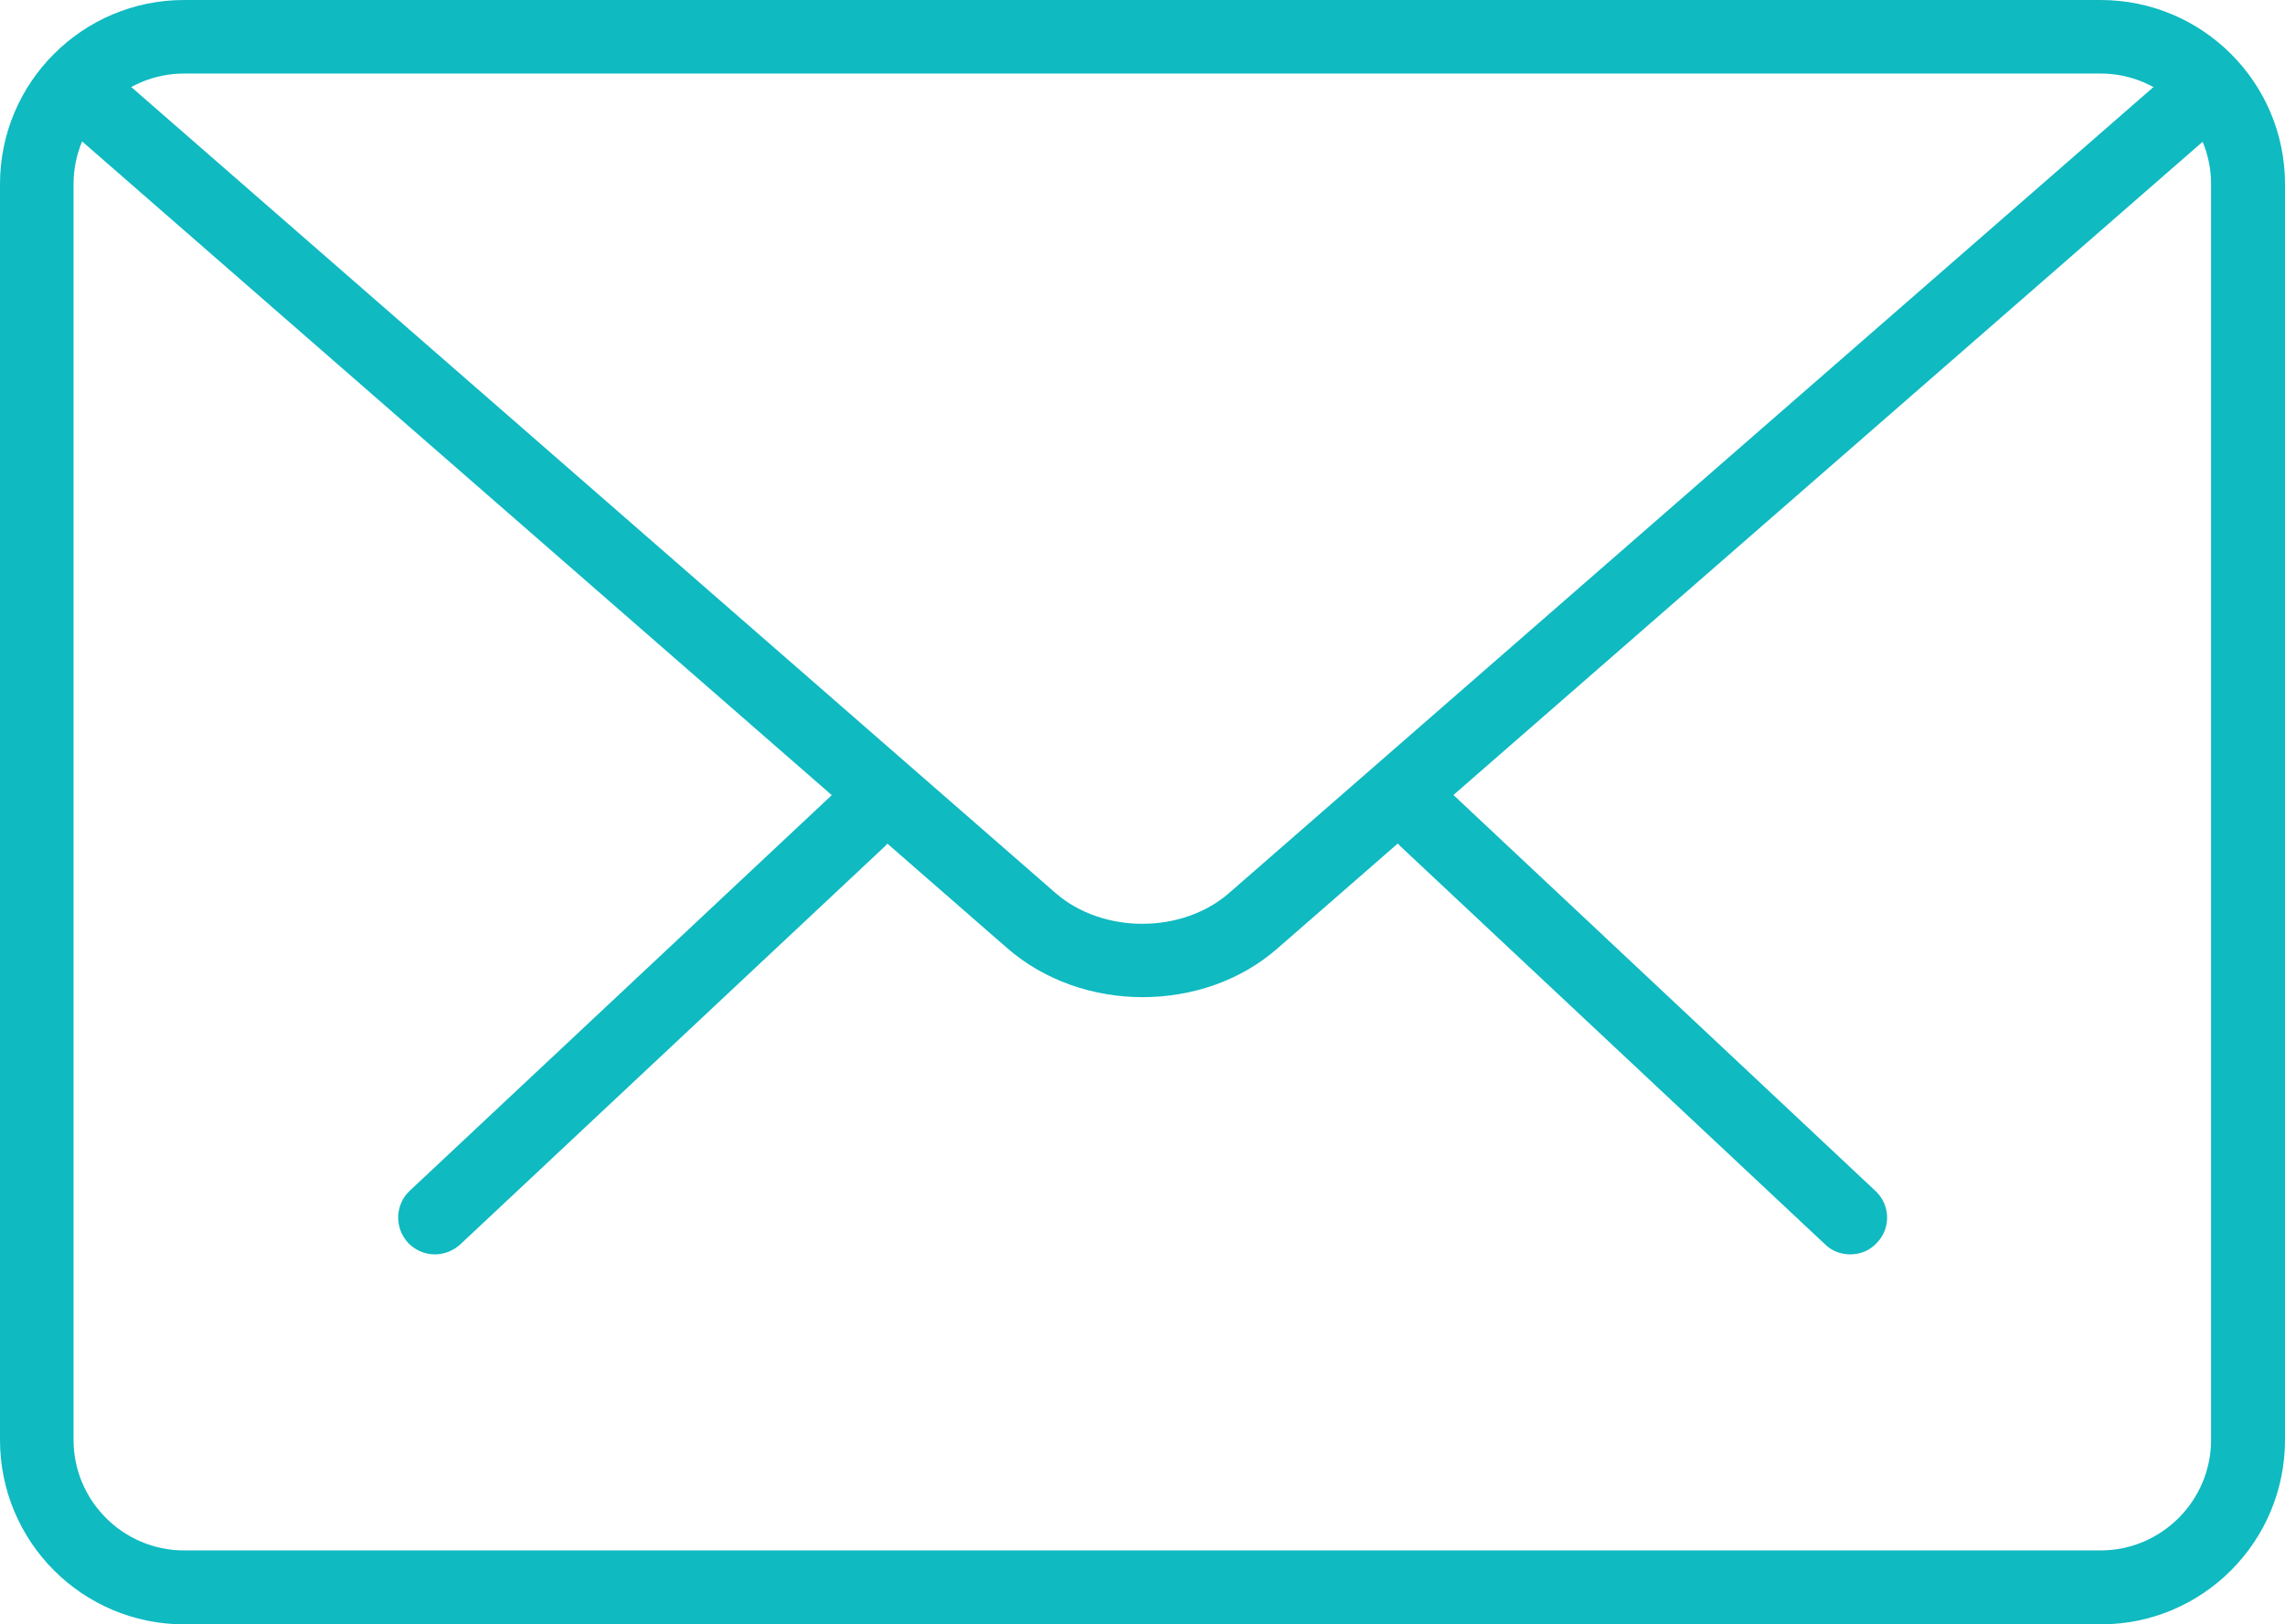
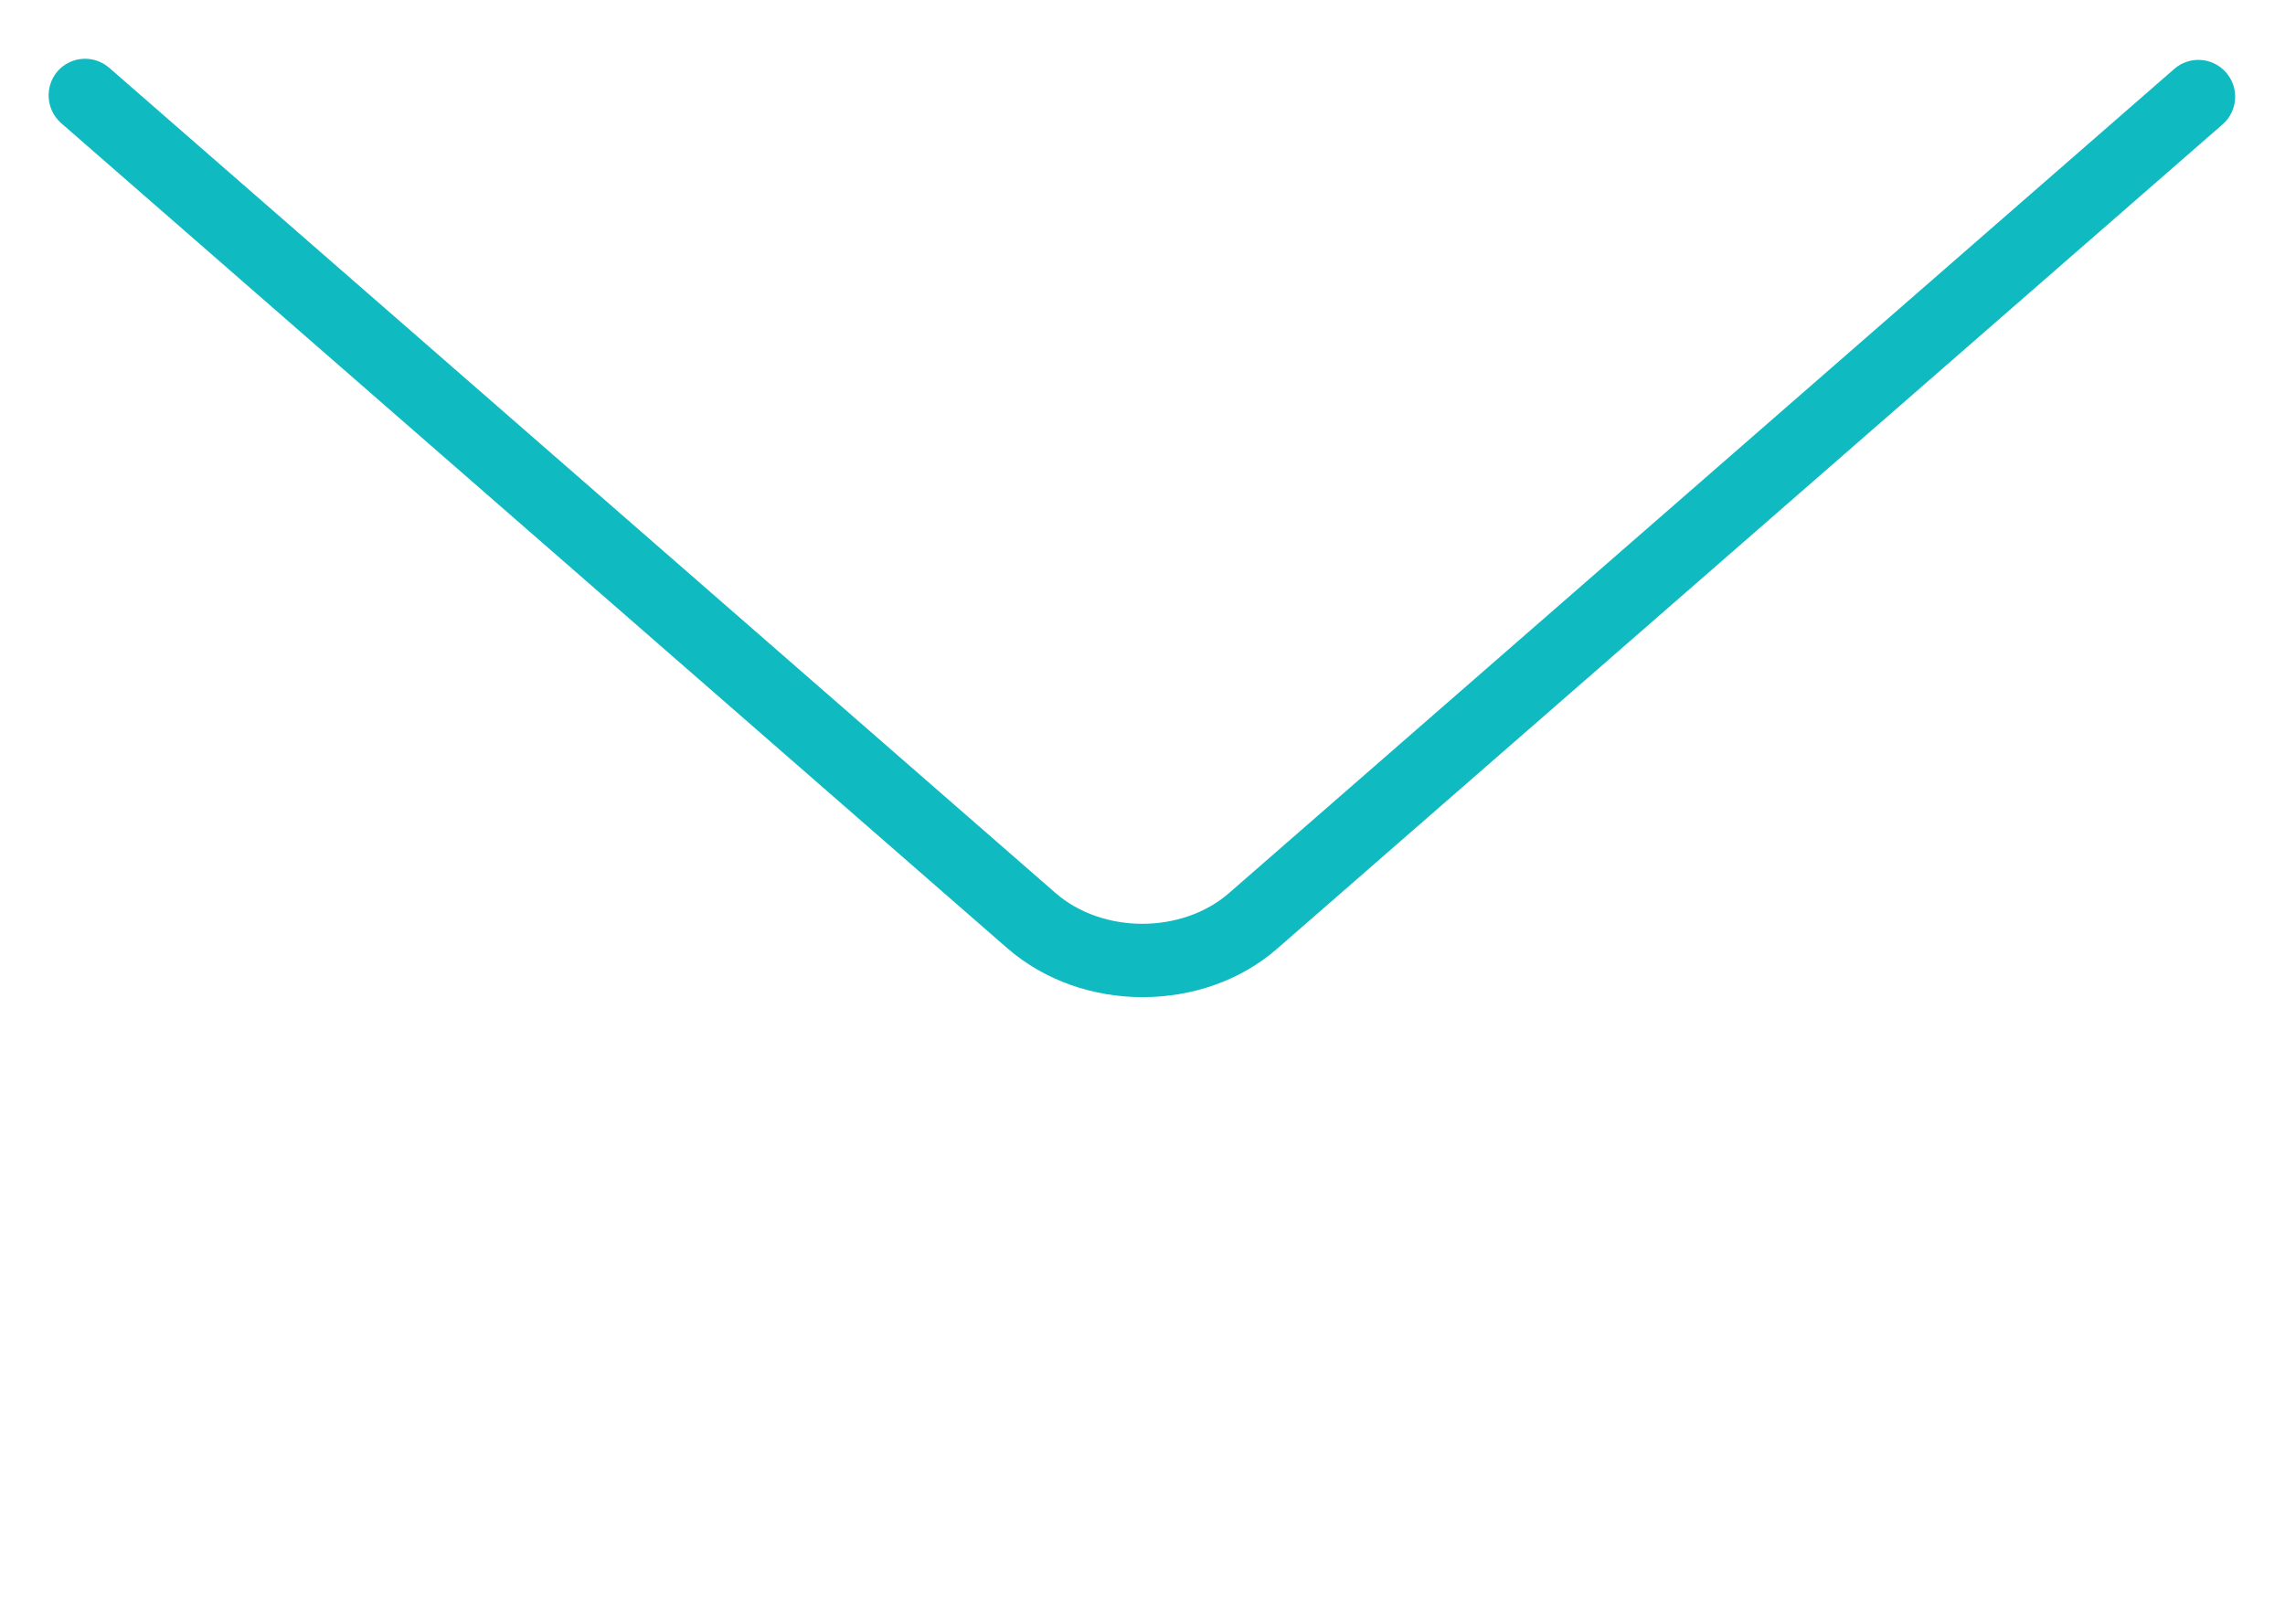
<svg xmlns="http://www.w3.org/2000/svg" version="1.1" id="Capa_1" x="0px" y="0px" viewBox="0 0 612 435.1" style="enable-background:new 0 0 612 435.1;" xml:space="preserve">
  <style type="text/css">
	.st0{fill:#0FBAC1;}
</style>
  <g>
    <g>
-       <path class="st0" d="M495.5,336c-2.4,0-4.9-0.9-6.7-2.7L375.2,226.8c-4-3.7-4.2-10-0.4-13.9c3.7-4,9.9-4.2,14-0.4L502.3,319    c4,3.7,4.2,10,0.4,13.9C500.8,335,498.2,336,495.5,336z" />
-       <path class="st0" d="M116.5,336c-2.6,0-5.2-1-7.2-3.1c-3.7-4-3.5-10.2,0.4-13.9l113.6-106.5c4-3.7,10.2-3.6,14,0.4    c3.7,4,3.5,10.2-0.4,13.9L123.2,333.4C121.3,335.1,118.9,336,116.5,336z" />
-     </g>
-     <path class="st0" d="M562.7,435.1H49.3C22.1,435.1,0,413,0,385.7V49.3C0,22.1,22.1,0,49.3,0h513.3C589.9,0,612,22.1,612,49.3v336.4   C612,413,589.9,435.1,562.7,435.1z M49.3,19.7C33,19.7,19.7,33,19.7,49.3v336.4c0,16.3,13.3,29.6,29.6,29.6h513.3   c16.3,0,29.6-13.3,29.6-29.6V49.3c0-16.3-13.3-29.6-29.6-29.6H49.3z" />
+       </g>
    <path class="st0" d="M306,267.1c-13.1,0-26.2-4.4-36.2-13.1L16.4,33c-4.1-3.6-4.5-9.8-1-13.9c3.6-4.1,9.8-4.5,13.9-0.9l253.4,221   c12.6,11,33.9,11,46.5,0L582.3,18.5c4.1-3.6,10.3-3.2,13.9,0.9c3.6,4.1,3.2,10.3-0.9,13.9L342.2,254   C332.2,262.8,319.1,267.1,306,267.1z" />
  </g>
</svg>